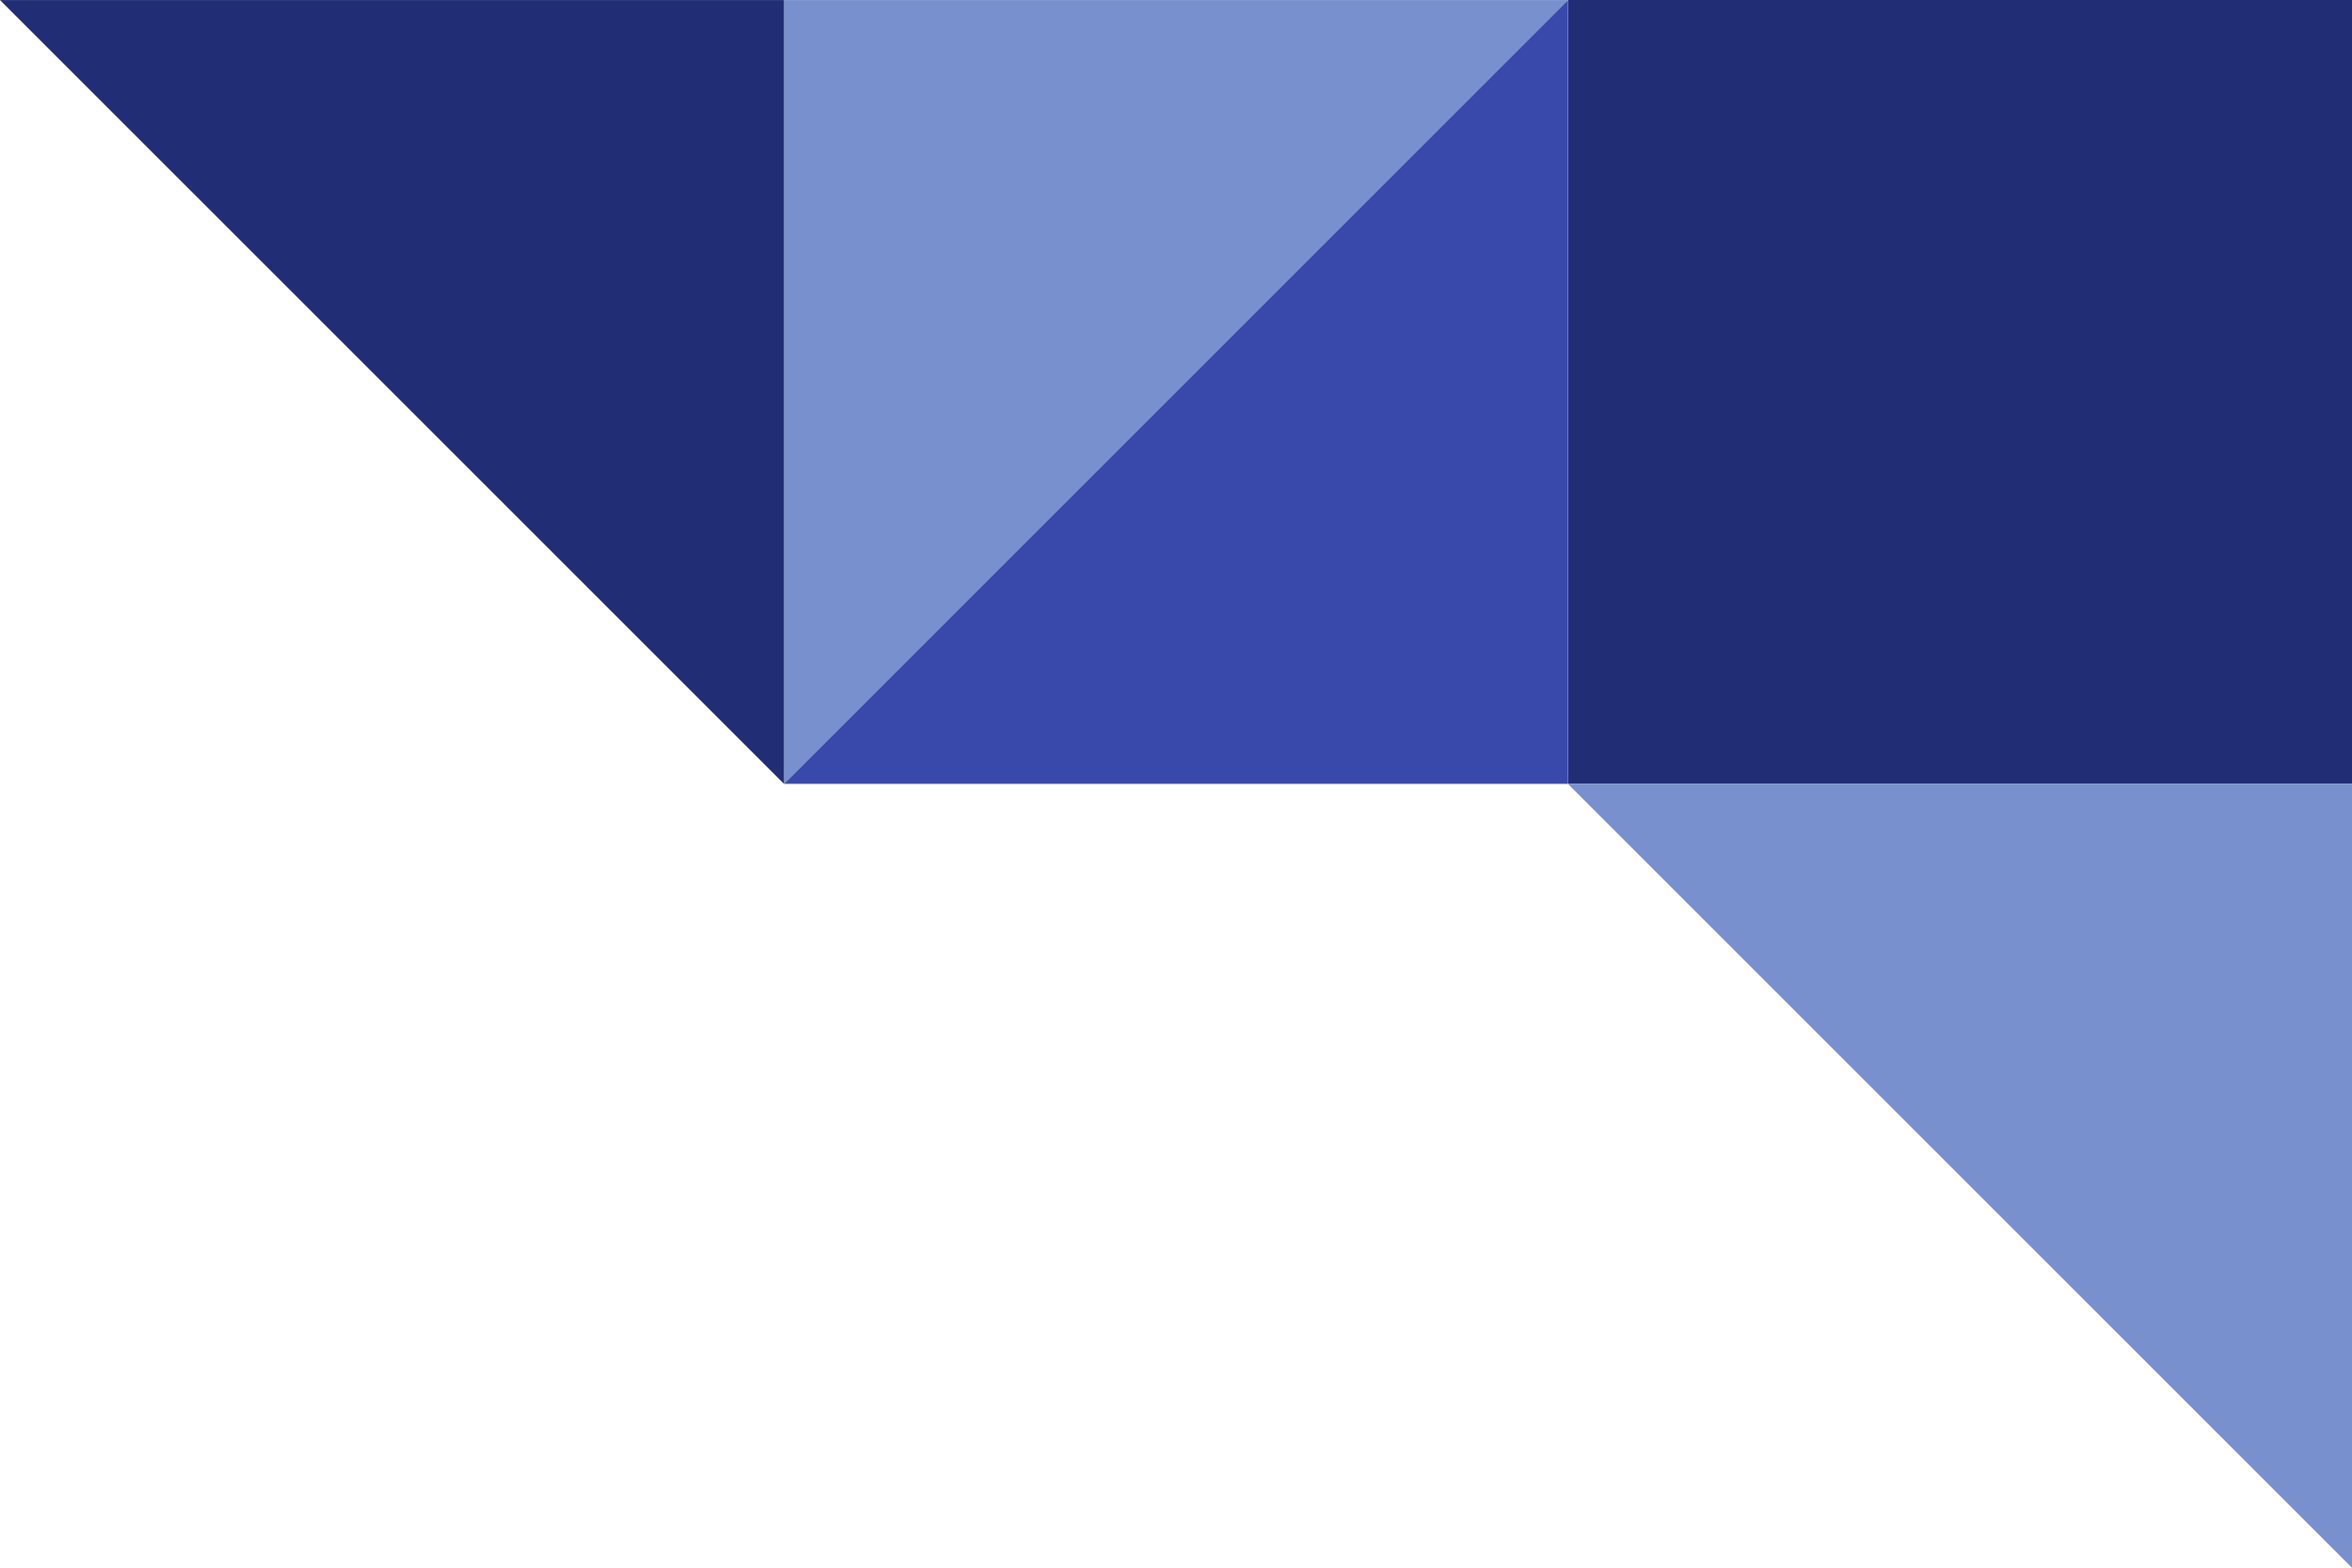
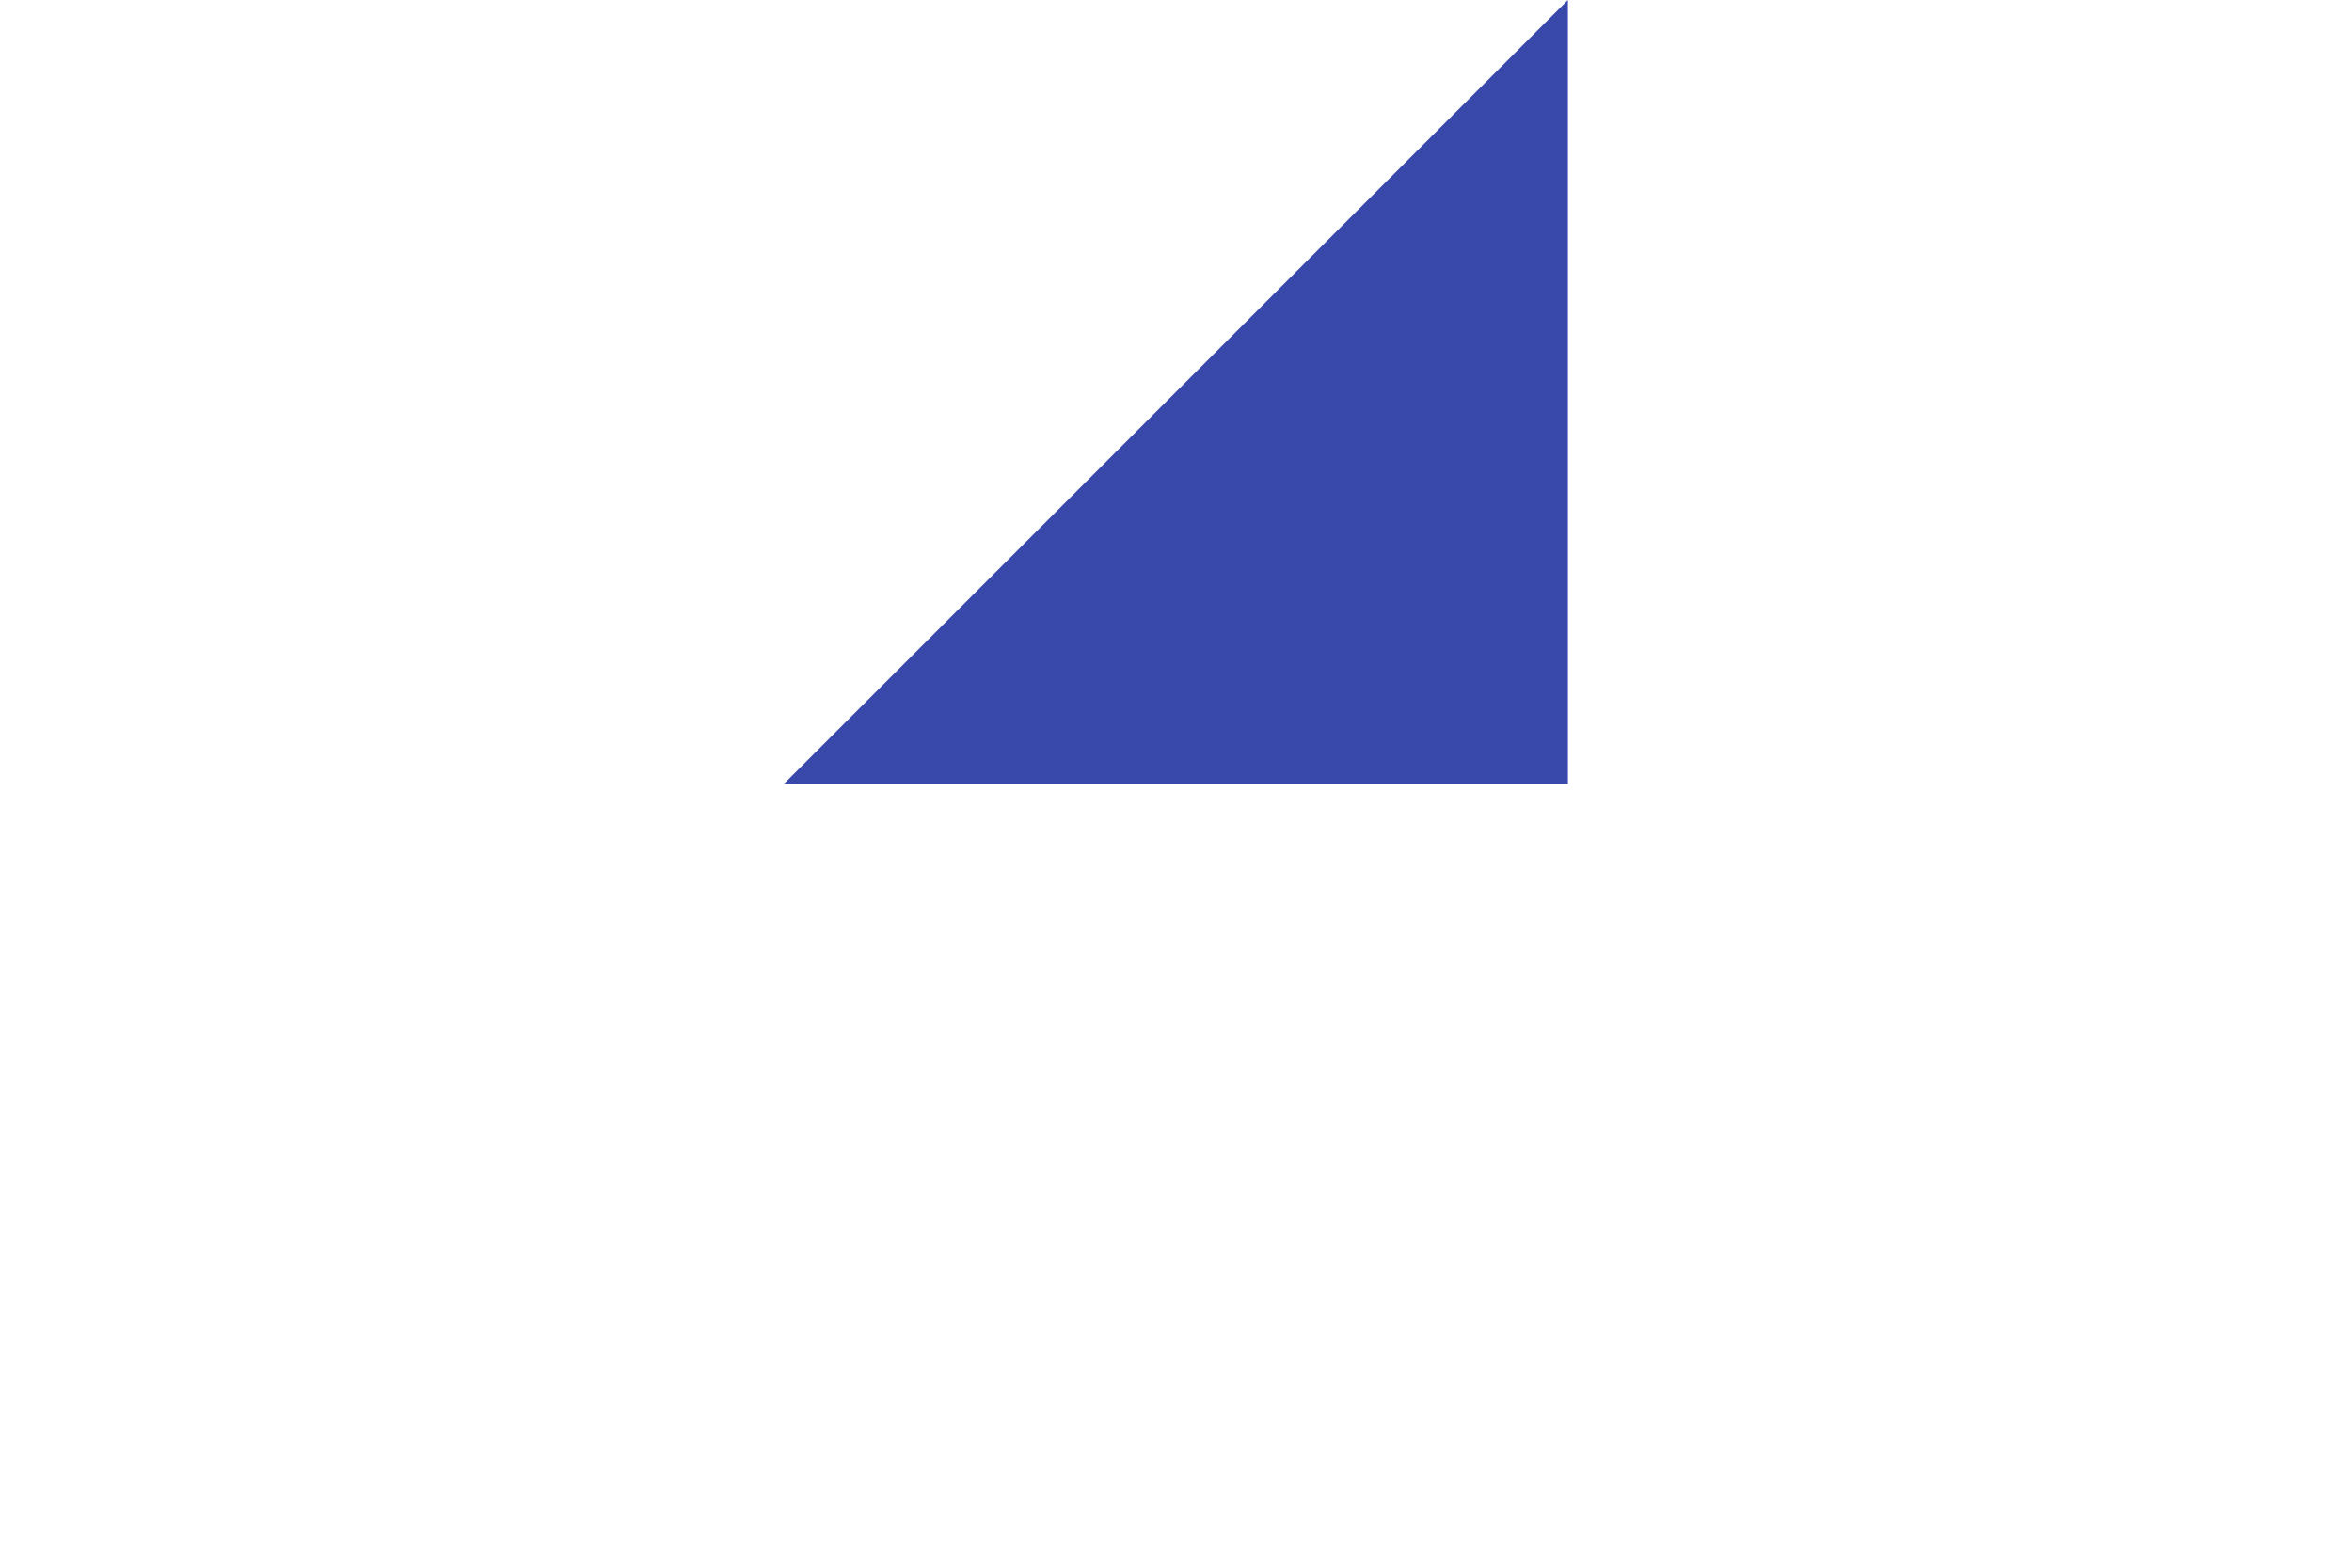
<svg xmlns="http://www.w3.org/2000/svg" height="426.37" stroke="#000" stroke-linecap="square" stroke-miterlimit="10" width="639.5">
  <g>
    <g fill="#212D74" stroke="none">
-       <path d="M426.34 0H639.5V213.17H426.34Z" />
      <path d="M426.31 213.17V0L213.14 213.17Z" fill="#3949AB" />
-       <path d="M213.17.02V213.19L426.33.02Z" fill="#7890CD" />
-       <path d="M213.17.02V213.18L0 .02Z" />
-       <path d="M639.5 213.2V426.37L426.33 213.2Z" fill="#7890CD" />
    </g>
  </g>
</svg>